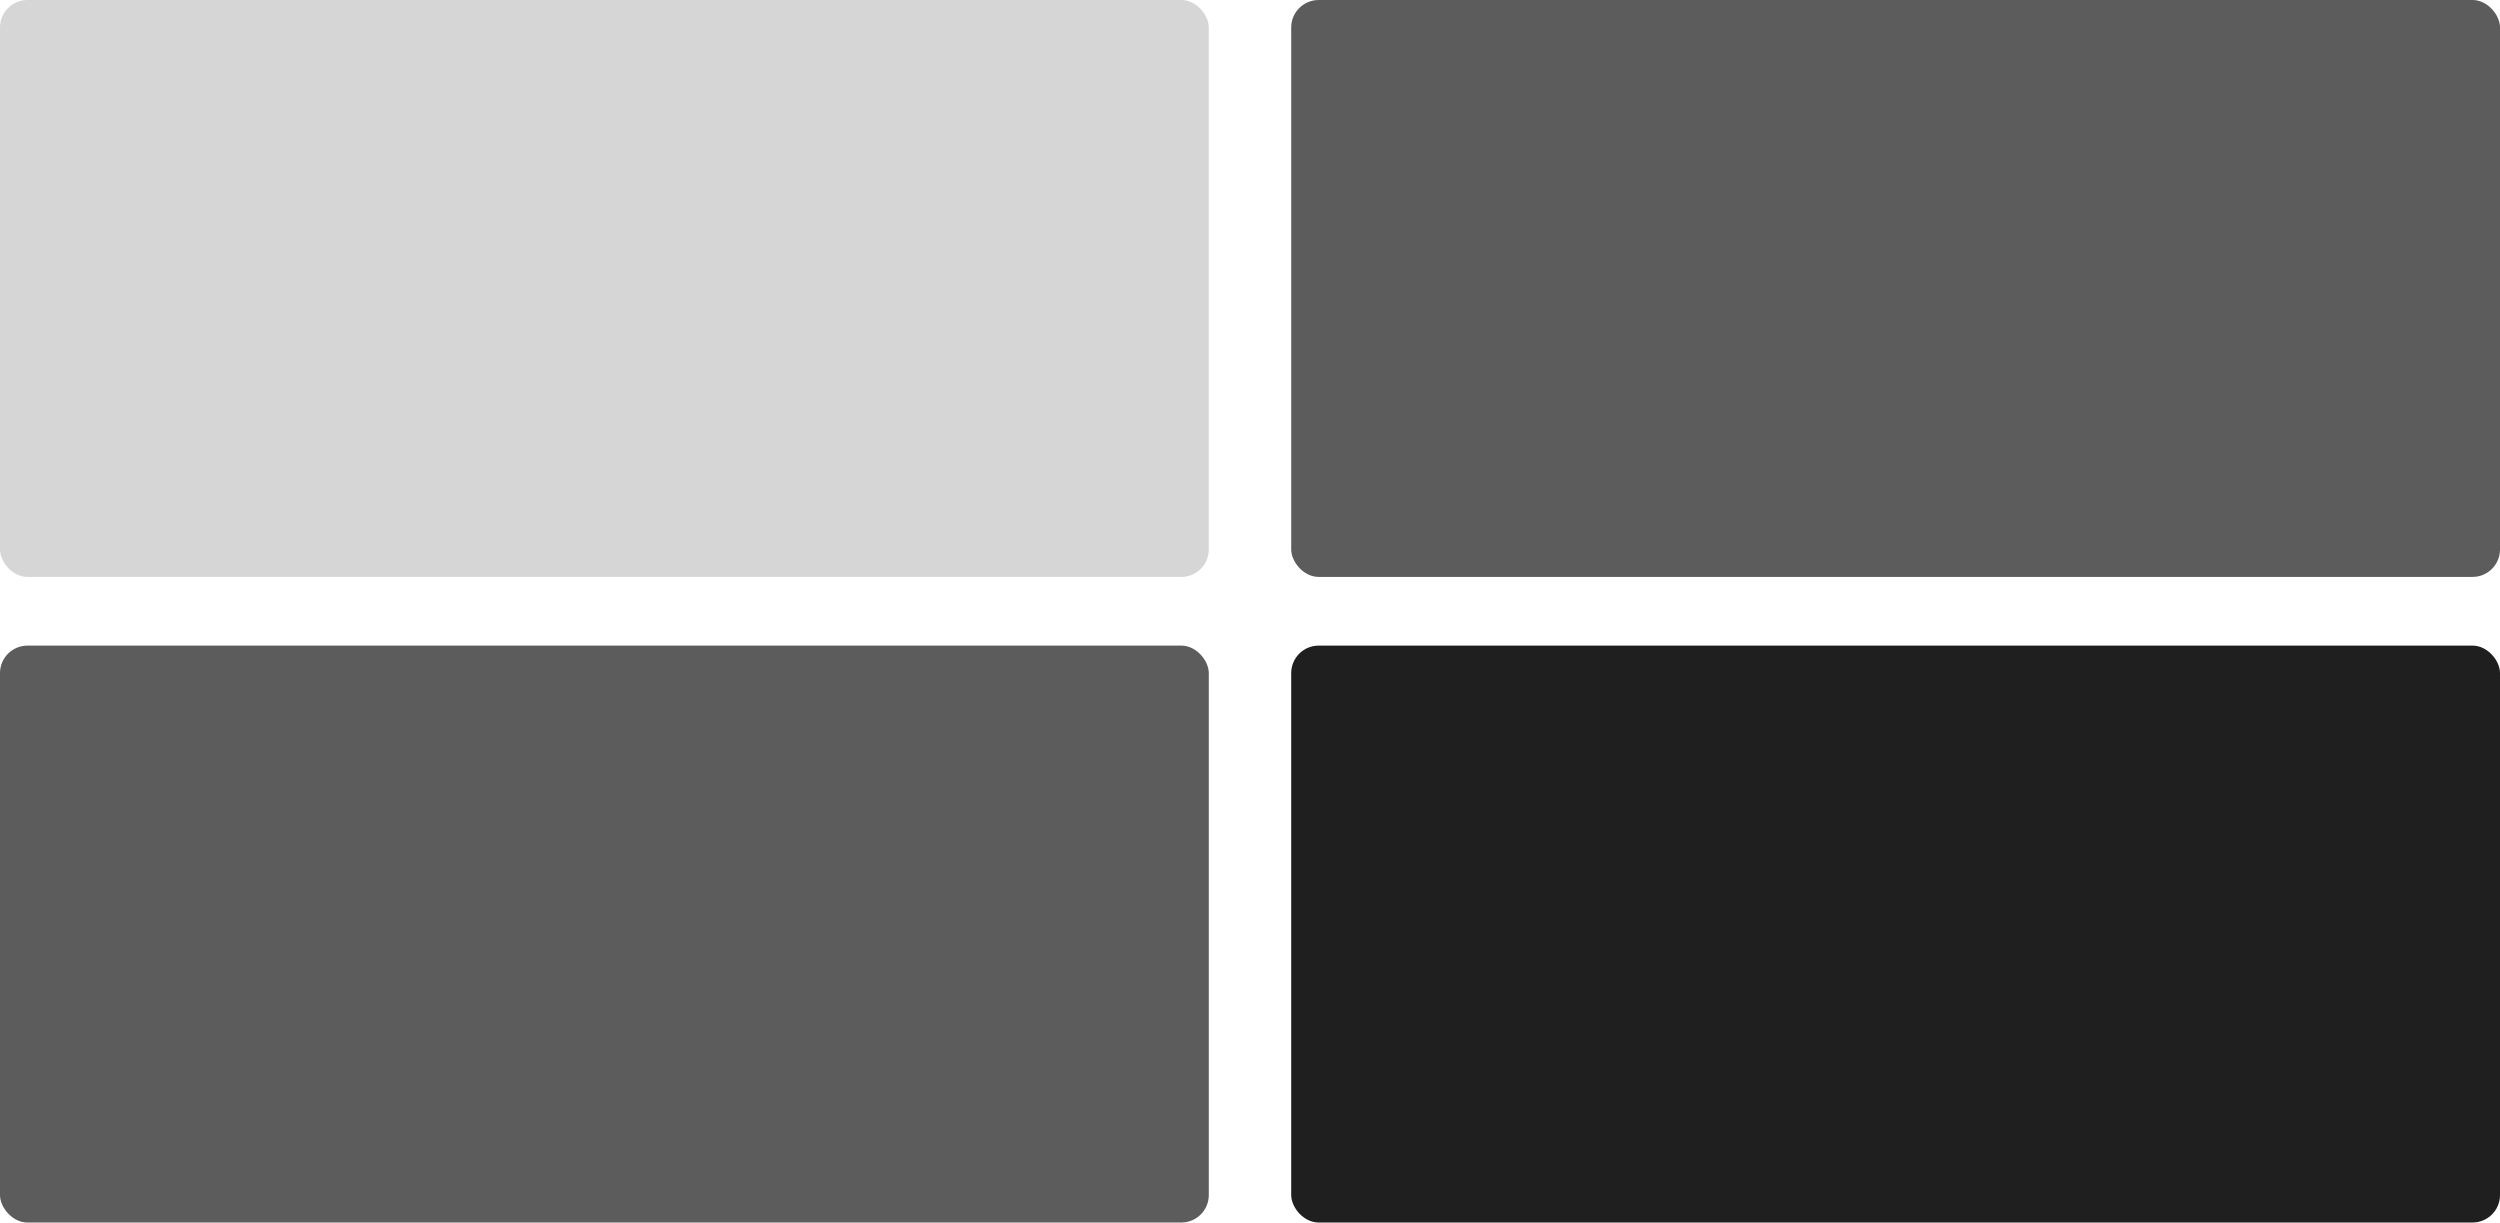
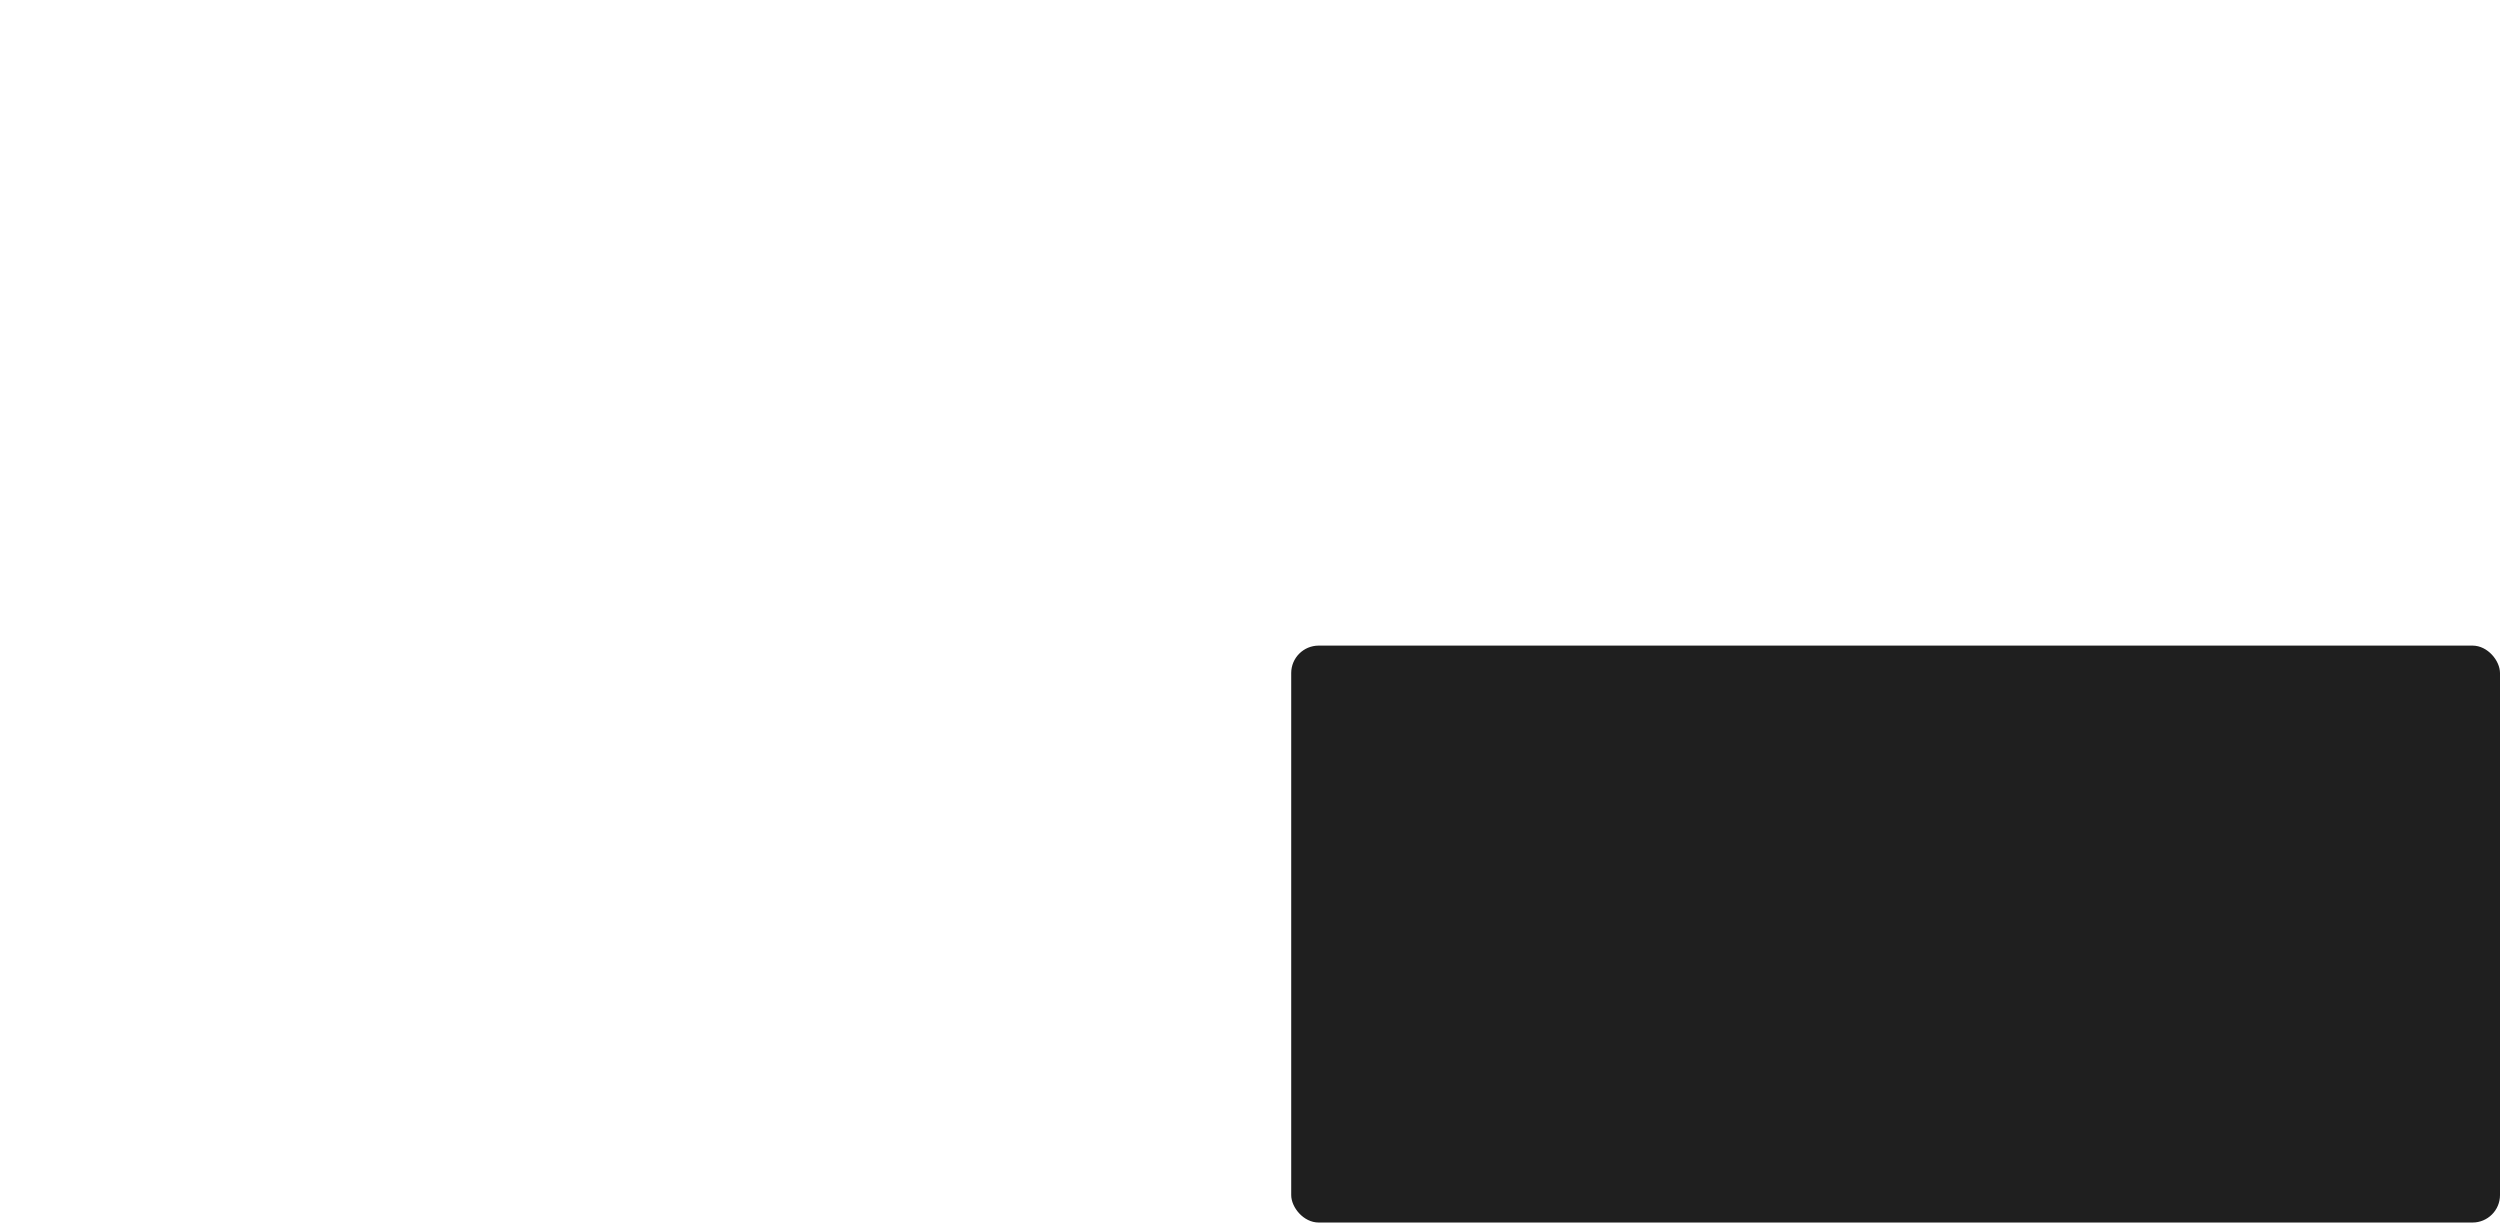
<svg xmlns="http://www.w3.org/2000/svg" width="182" height="89" viewBox="0 0 182 89" fill="none">
-   <rect y="47" width="88" height="42" rx="2" fill="#5C5C5C" />
  <rect x="94" y="47" width="88" height="42" rx="2" fill="#1F1F1F" />
-   <rect width="88" height="42" rx="2" fill="#D6D6D6" />
-   <rect x="94" width="88" height="42" rx="2" fill="#5C5C5C" />
</svg>